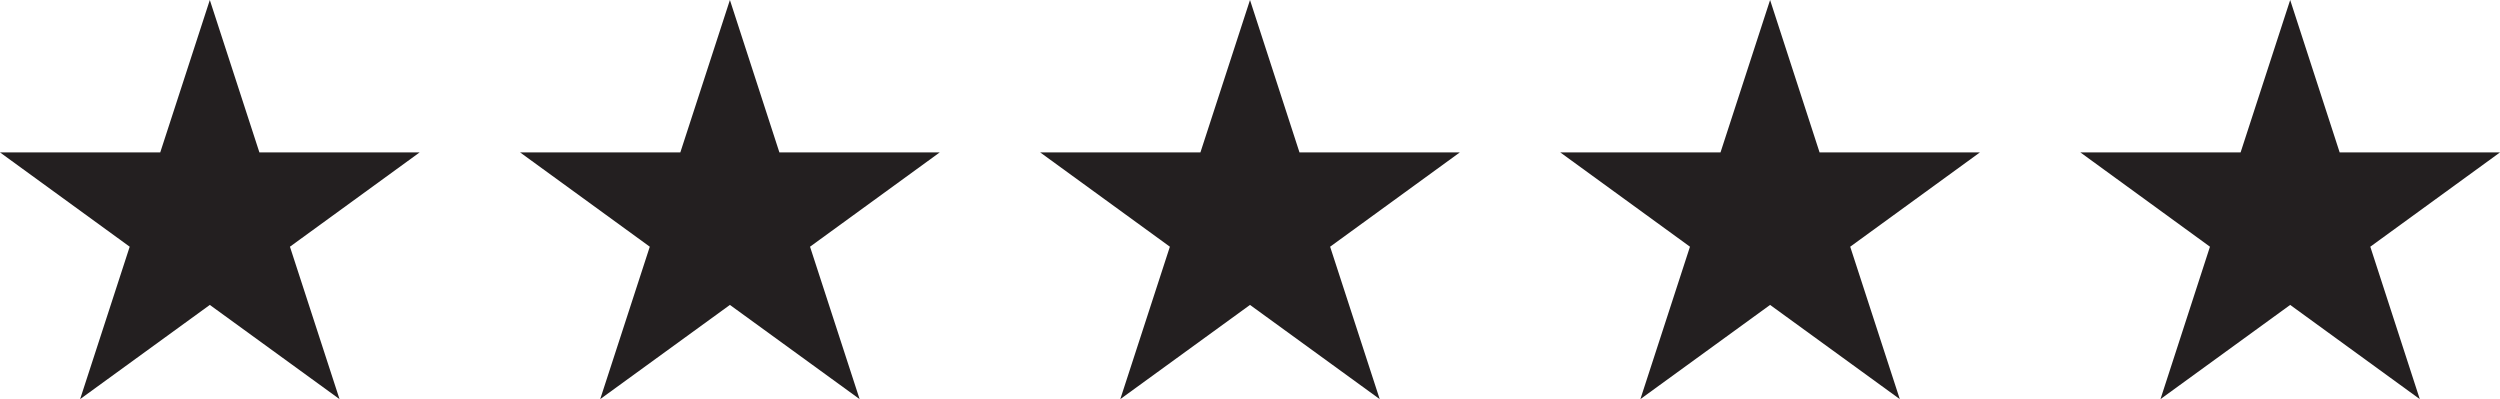
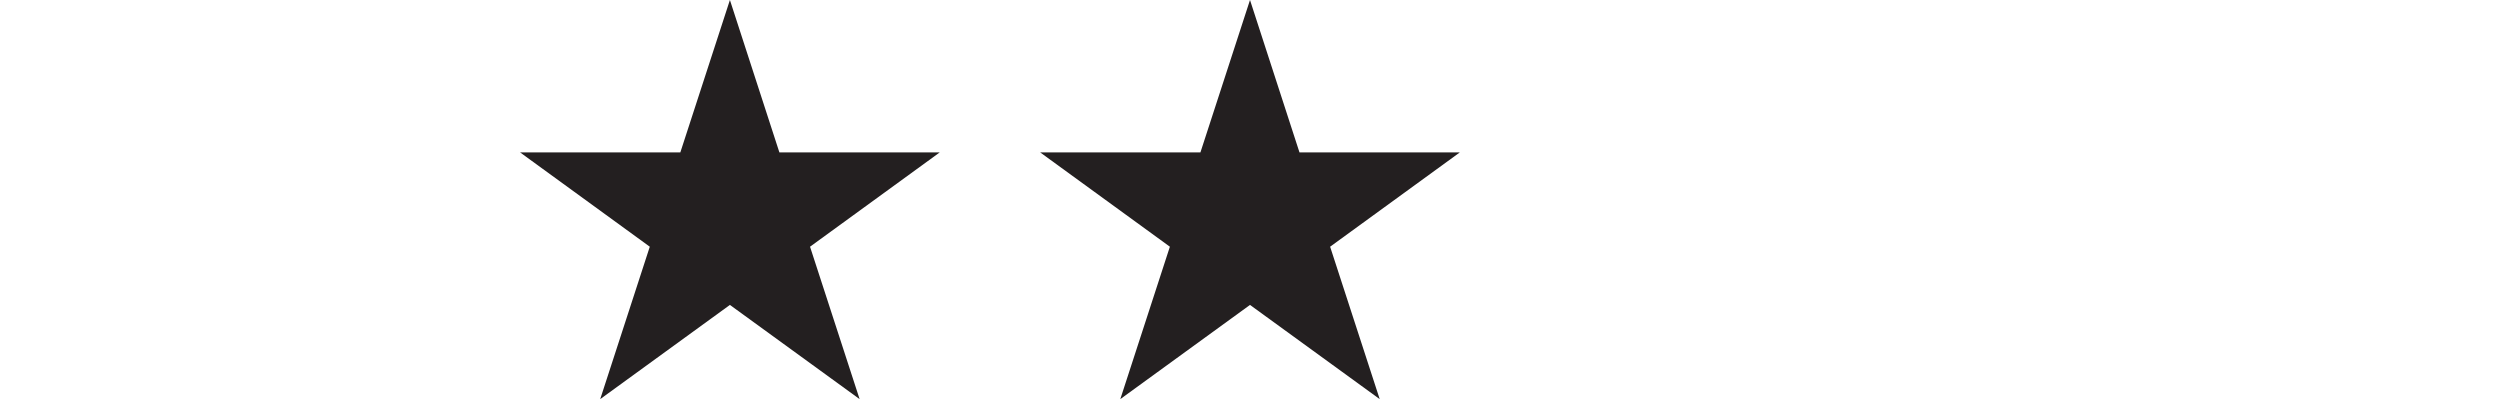
<svg xmlns="http://www.w3.org/2000/svg" id="Layer_2" viewBox="0 0 252.12 40.25">
  <defs>
    <style>.cls-1{fill:#231f20;}</style>
  </defs>
  <g id="Layer_1-2">
-     <polygon class="cls-1" points="21.16 30.75 34.24 40.25 29.24 24.88 42.32 15.37 26.16 15.37 21.16 0 16.16 15.37 0 15.37 13.08 24.88 8.08 40.25 21.16 30.75" />
    <polygon class="cls-1" points="73.61 30.75 86.69 40.25 81.69 24.88 94.77 15.37 78.6 15.37 73.61 0 68.61 15.37 52.45 15.37 65.53 24.88 60.53 40.25 73.61 30.75" />
    <polygon class="cls-1" points="126.06 30.75 139.14 40.25 134.14 24.88 147.22 15.37 131.05 15.37 126.06 0 121.06 15.37 104.9 15.37 117.98 24.88 112.98 40.25 126.06 30.75" />
-     <polygon class="cls-1" points="178.51 30.75 191.59 40.25 186.59 24.88 199.67 15.37 183.5 15.37 178.51 0 173.51 15.37 157.35 15.37 170.43 24.88 165.43 40.25 178.51 30.75" />
-     <polygon class="cls-1" points="230.96 30.75 244.03 40.25 239.04 24.88 252.12 15.37 235.95 15.37 230.96 0 225.96 15.37 209.8 15.37 222.87 24.88 217.88 40.25 230.96 30.75" />
  </g>
</svg>